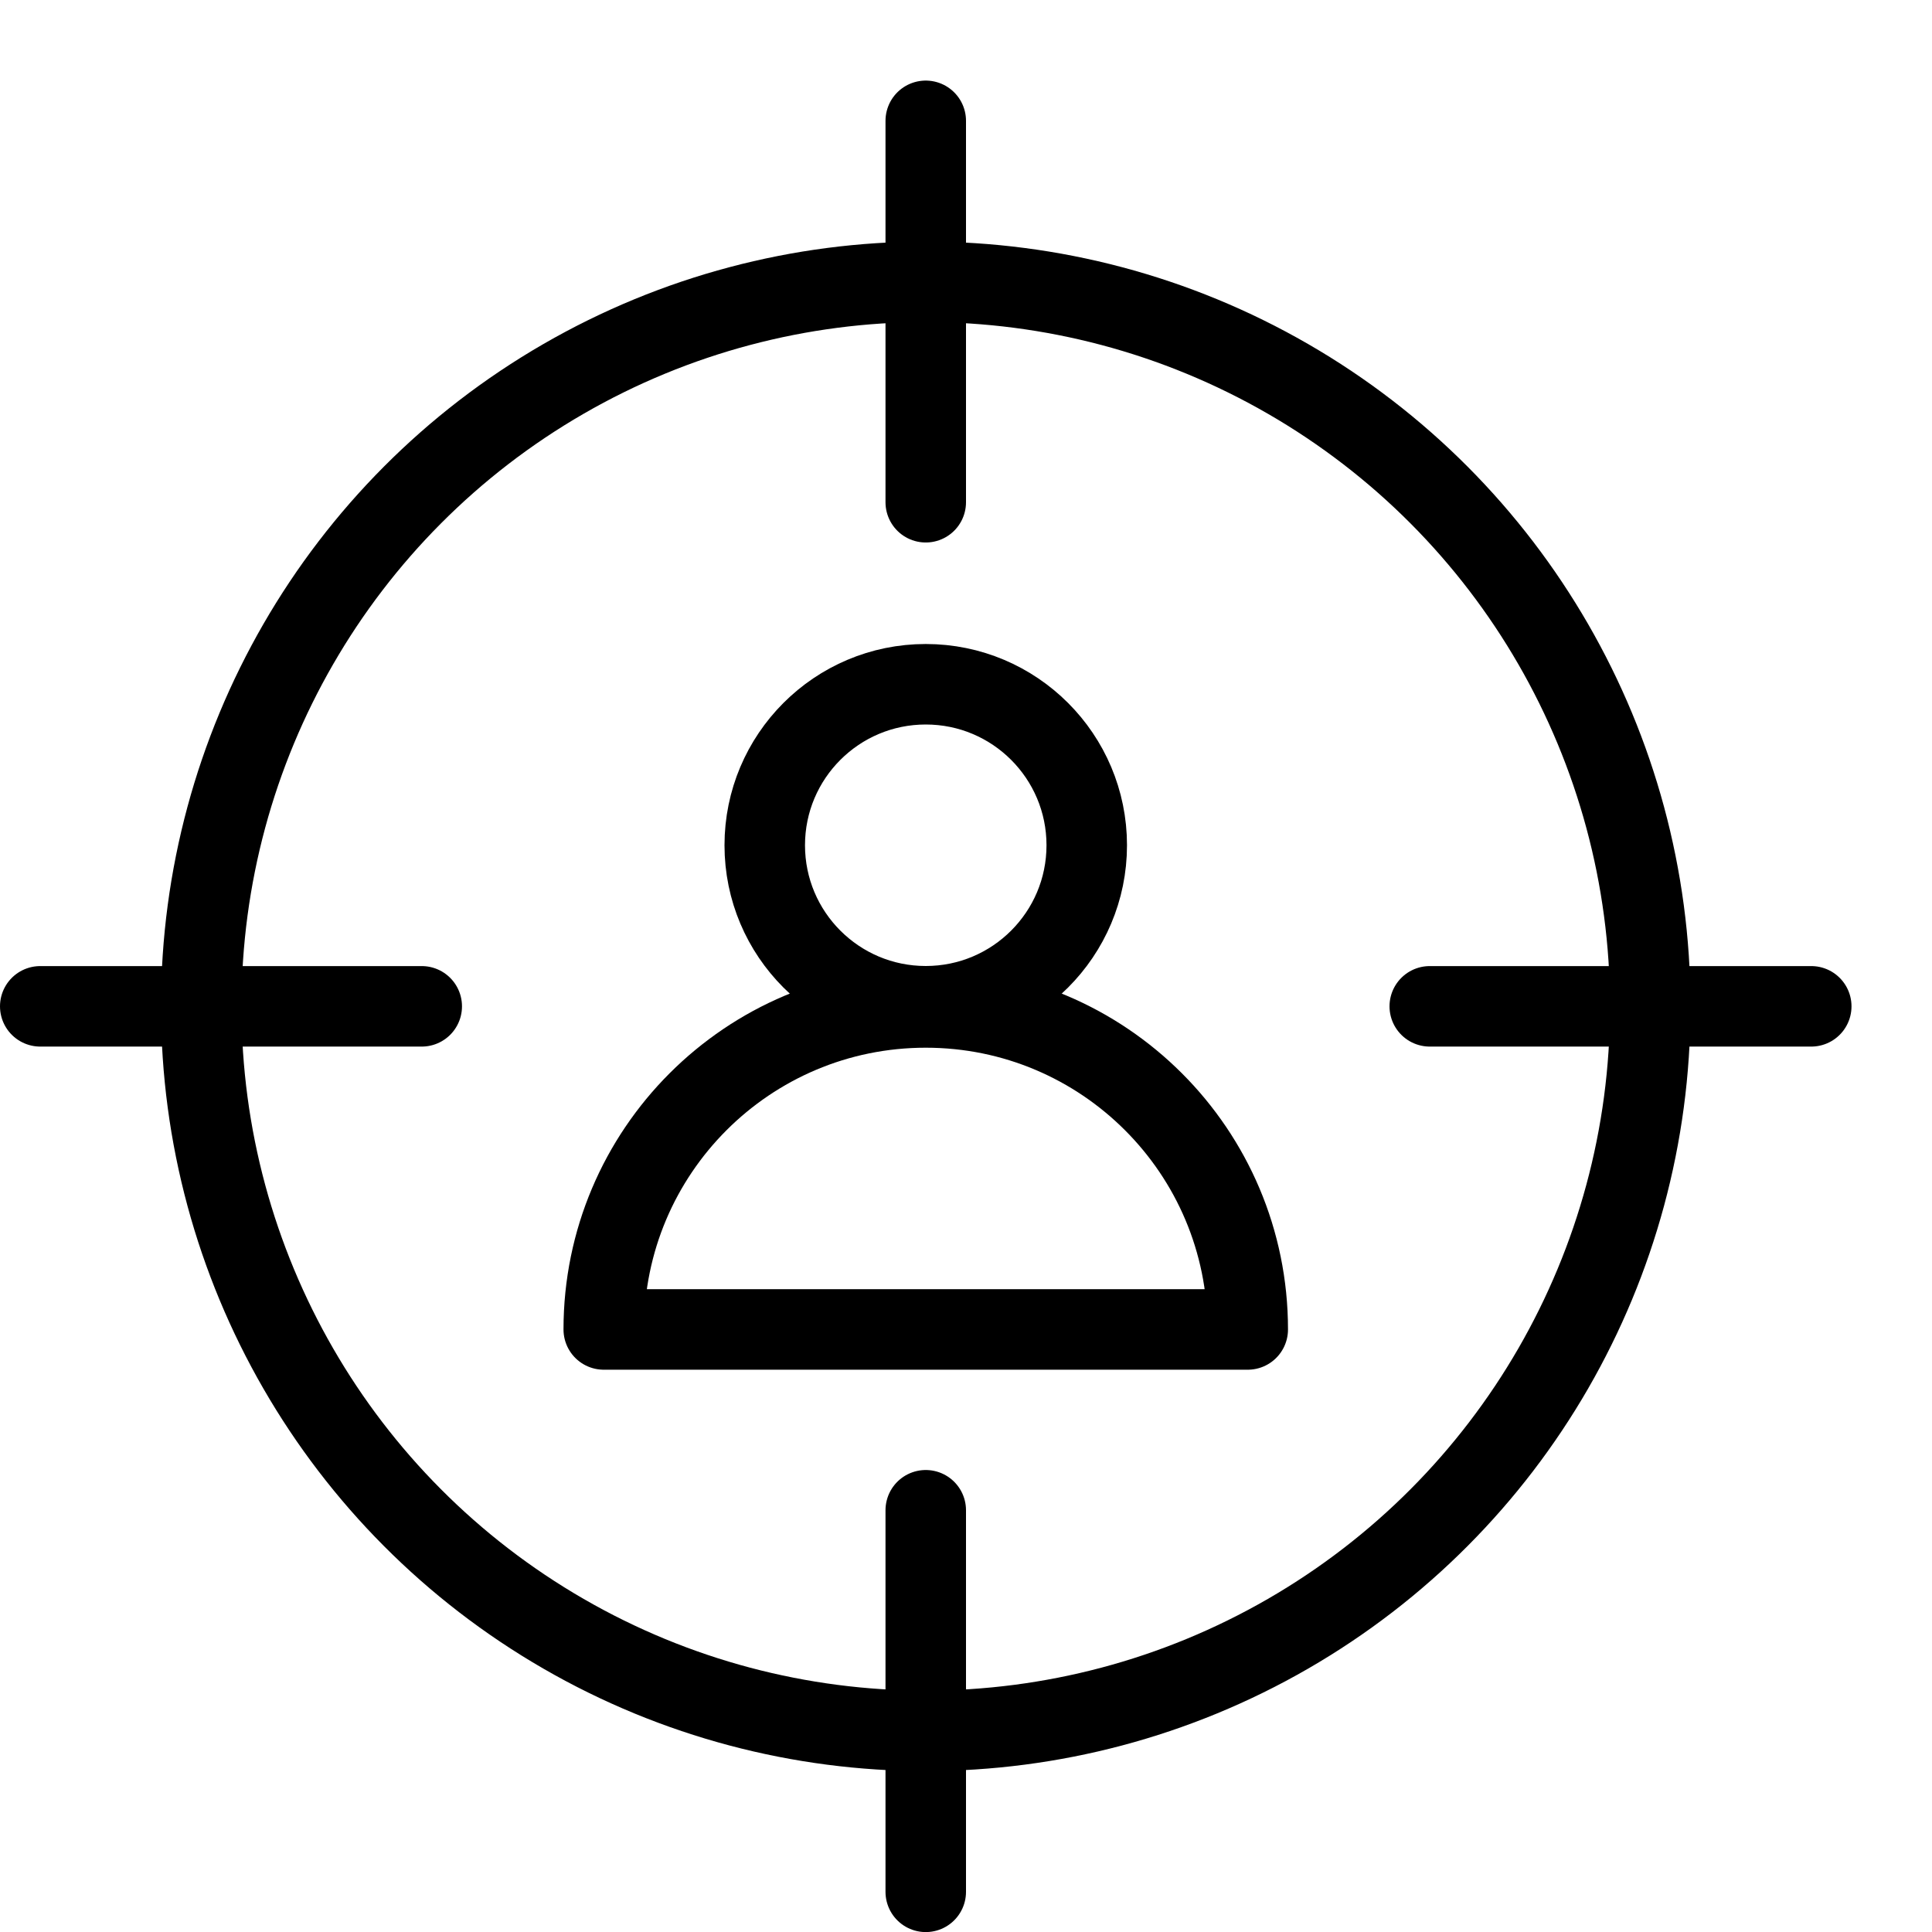
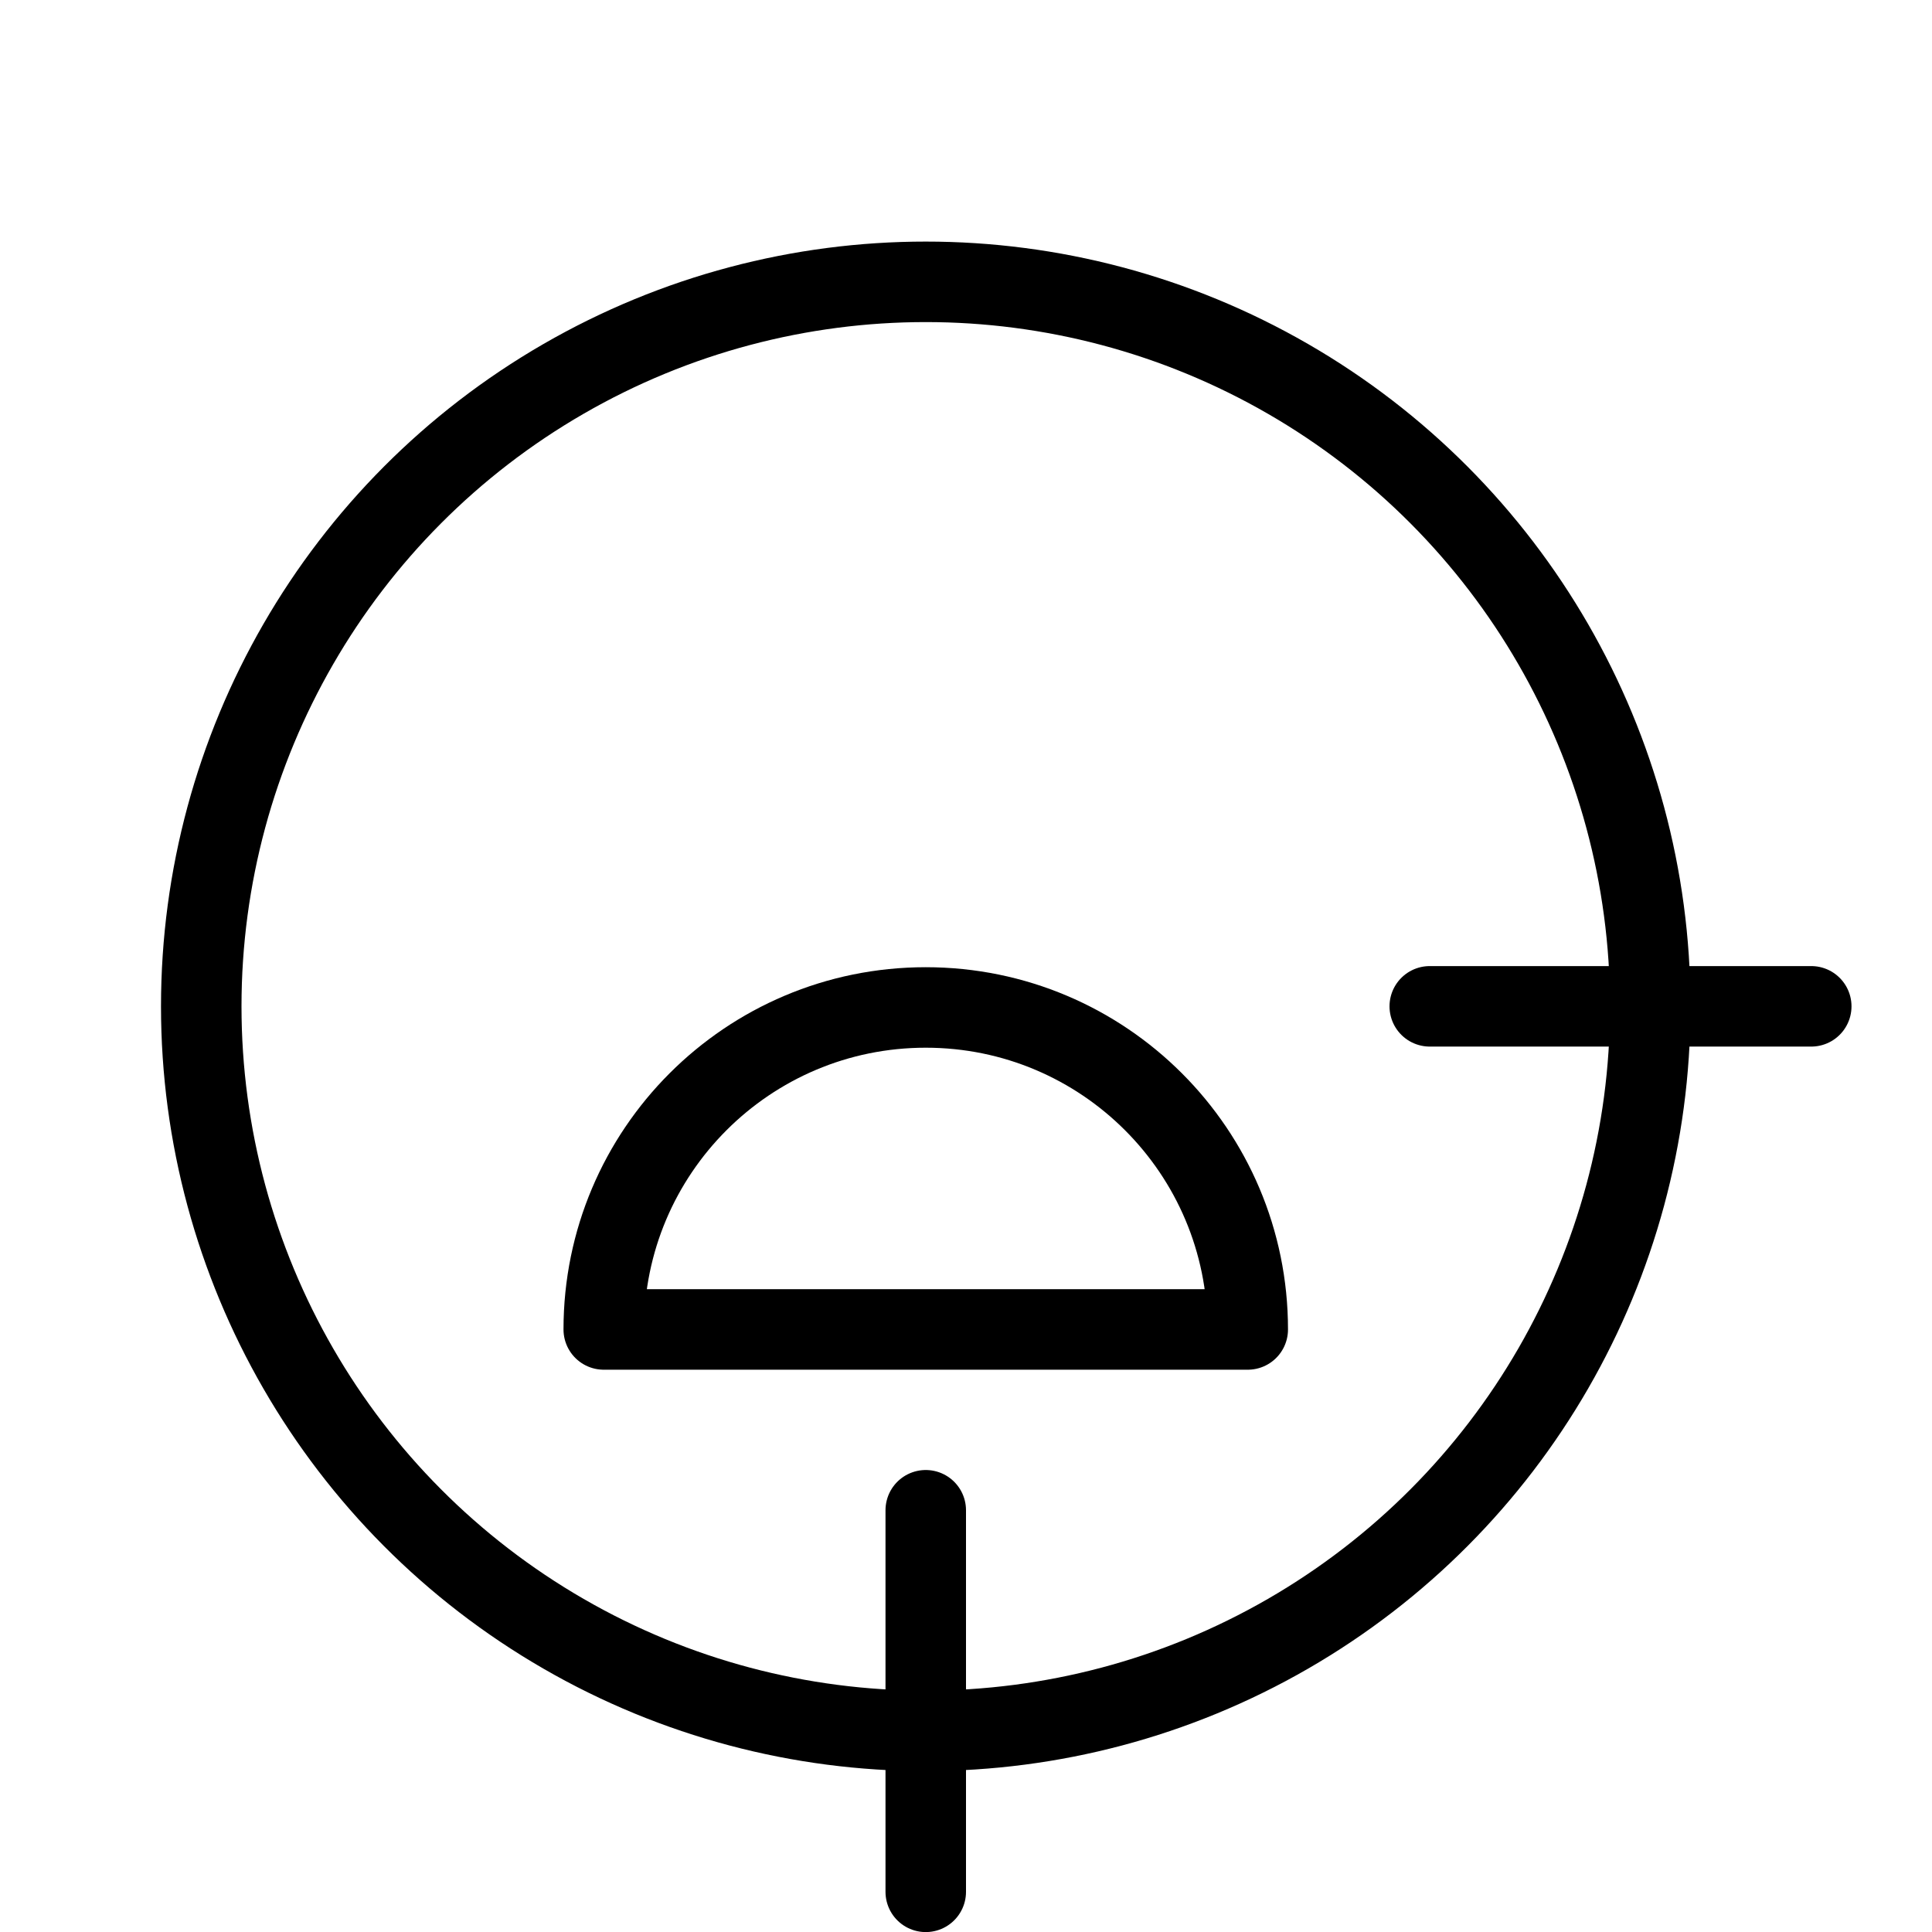
<svg xmlns="http://www.w3.org/2000/svg" version="1.1" x="0px" y="0px" width="24px" height="24px" viewBox="0 0 24 24" enable-background="new 0 0 24 24" xml:space="preserve">
  <g id="Outline_Icons_1_">
    <g id="Outline_Icons">
      <g>
        <circle fill="none" stroke="#000000" stroke-linecap="round" stroke-linejoin="round" stroke-miterlimit="10" cx="11.5" cy="12.501" r="9" />
-         <line fill="none" stroke="#000000" stroke-linecap="round" stroke-linejoin="round" stroke-miterlimit="10" x1="11.5" y1="1.501" x2="11.5" y2="6.239" />
-         <line fill="none" stroke="#000000" stroke-linecap="round" stroke-linejoin="round" stroke-miterlimit="10" x1="0.5" y1="12.501" x2="5.239" y2="12.501" />
        <line fill="none" stroke="#000000" stroke-linecap="round" stroke-linejoin="round" stroke-miterlimit="10" x1="11.5" y1="23.501" x2="11.5" y2="18.761" />
        <line fill="none" stroke="#000000" stroke-linecap="round" stroke-linejoin="round" stroke-miterlimit="10" x1="22.5" y1="12.501" x2="17.761" y2="12.501" />
        <path fill="none" stroke="#000000" stroke-linecap="round" stroke-linejoin="round" stroke-miterlimit="10" d="M15.5,16.515h-8     c0-2.209,1.79-4,4-4S15.5,14.306,15.5,16.515z" />
-         <circle fill="none" stroke="#000000" stroke-linecap="round" stroke-linejoin="round" stroke-miterlimit="10" cx="11.5" cy="10.5" r="2" />
      </g>
    </g>
    <g id="New_icons_1_">
	</g>
  </g>
  <g id="Invisible_Shape">
    <rect fill="none" width="24" height="24" />
  </g>
</svg>